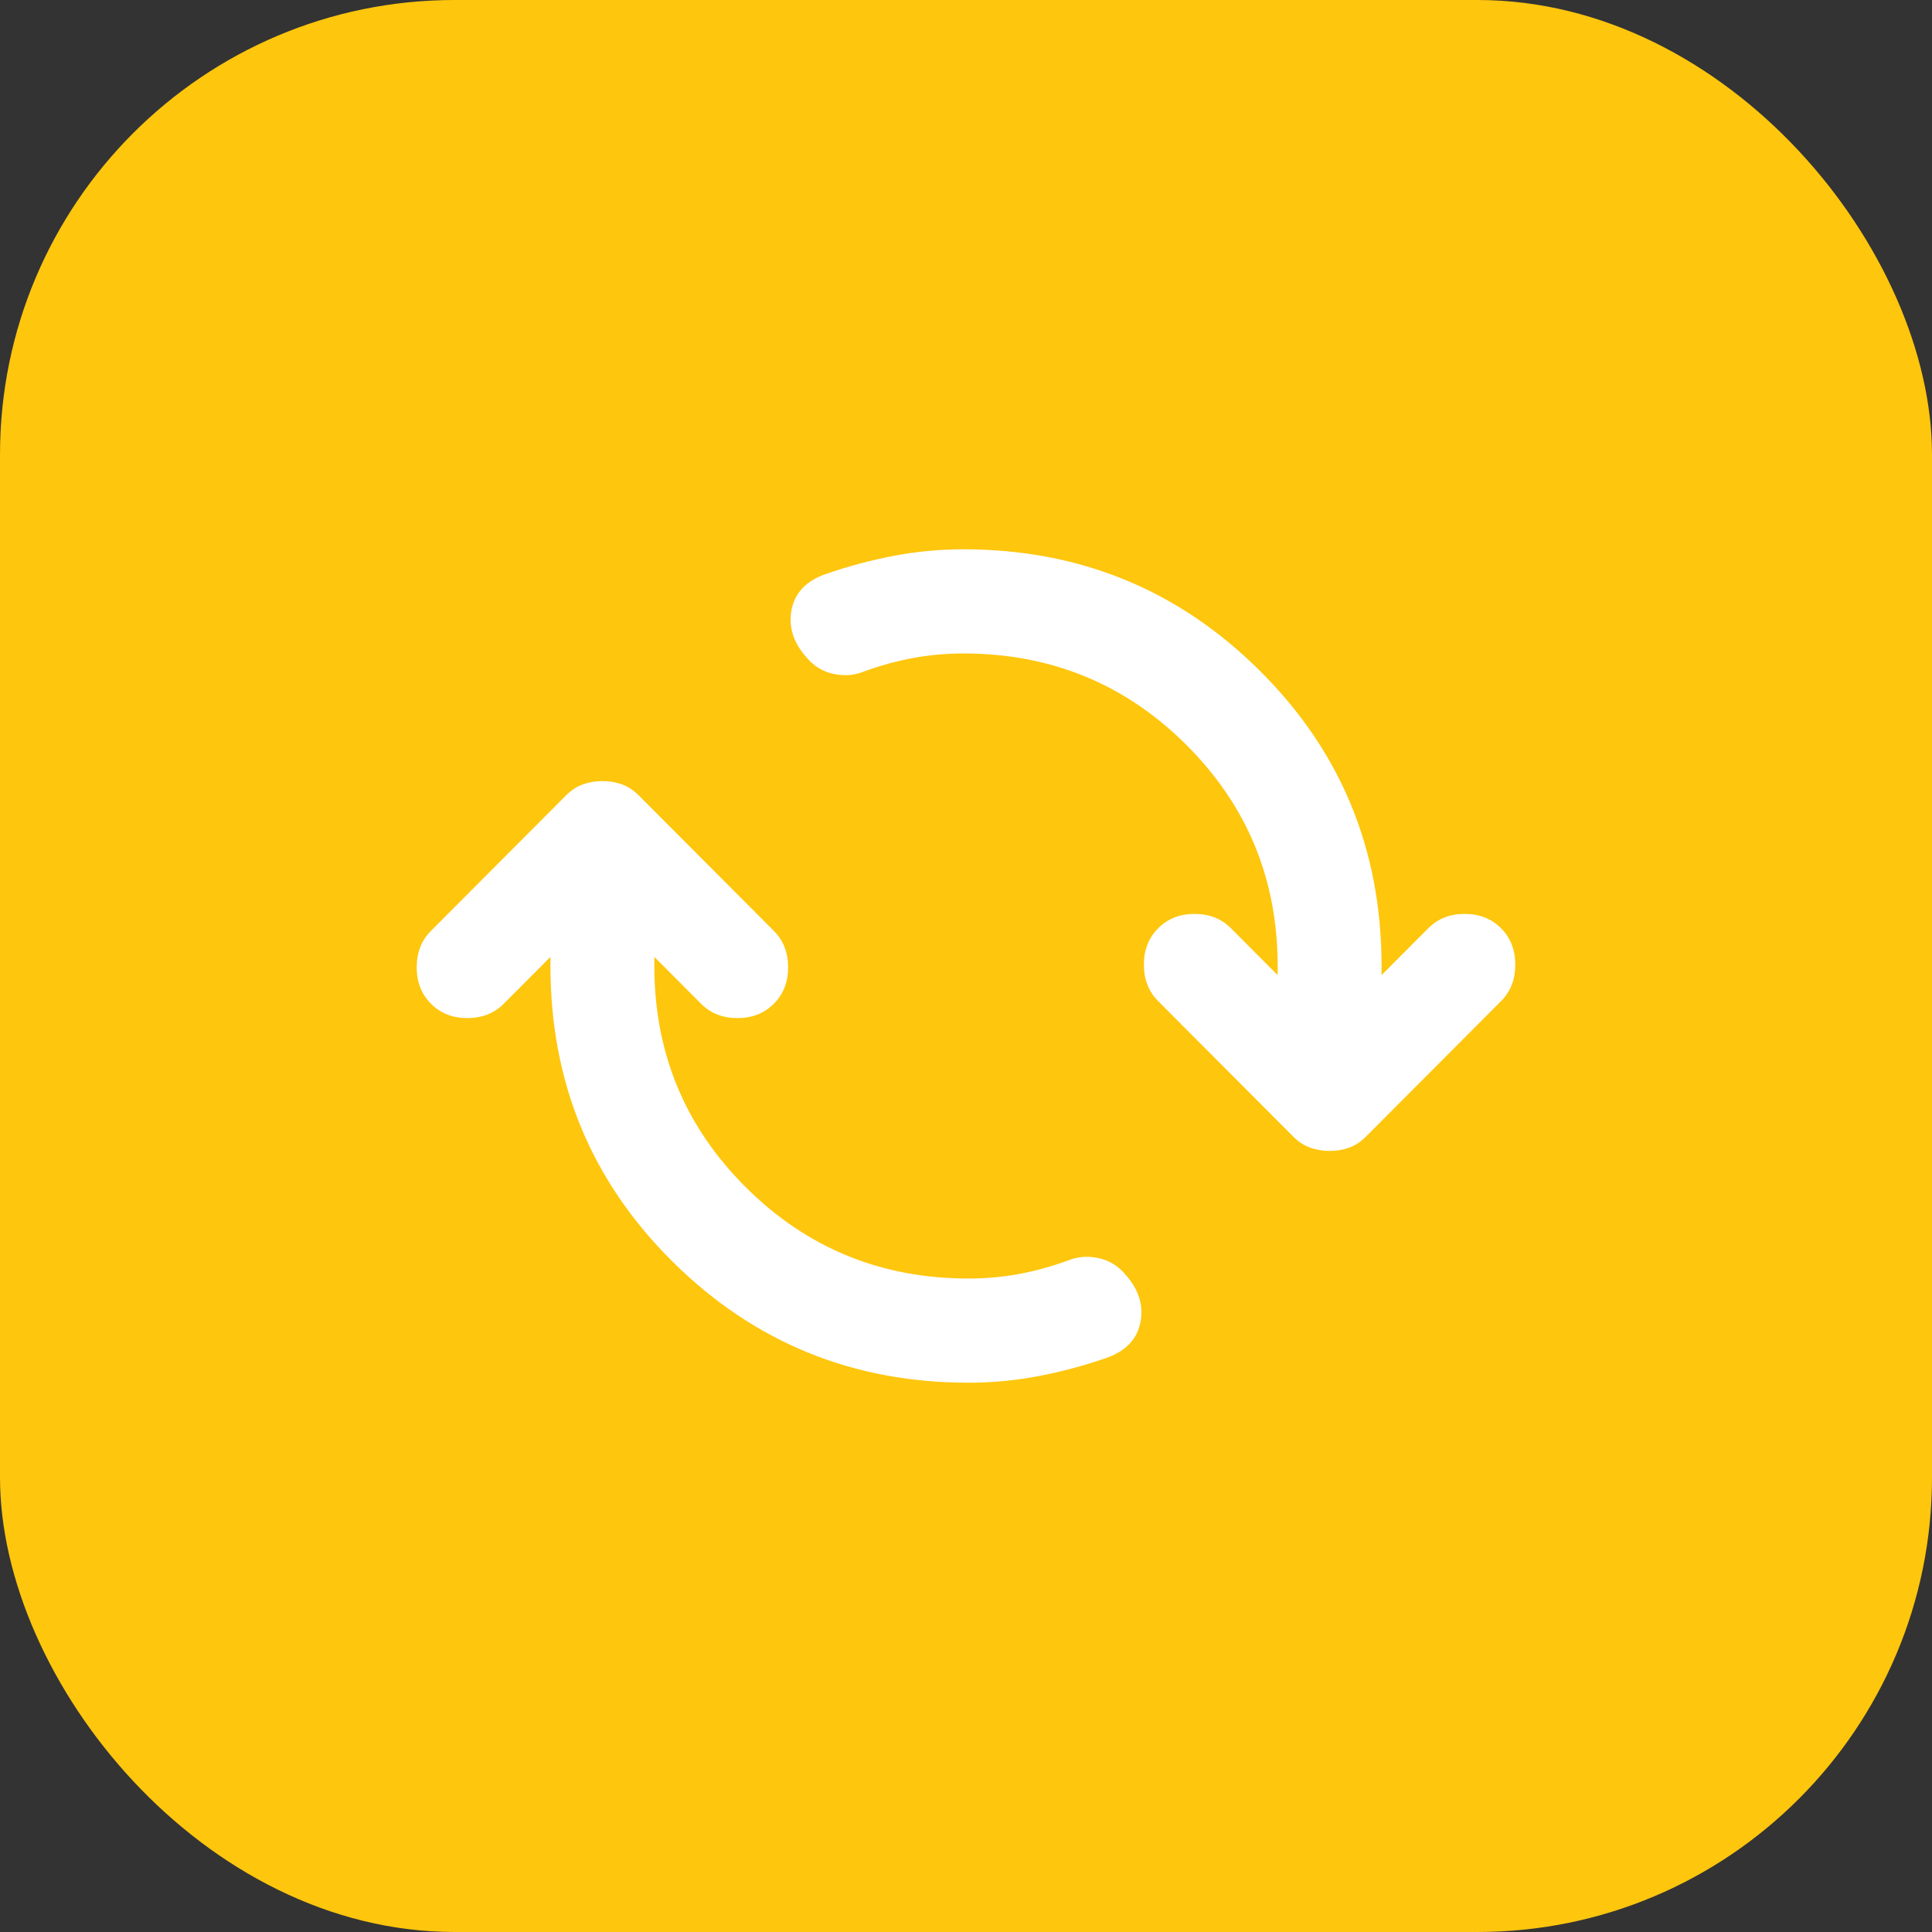
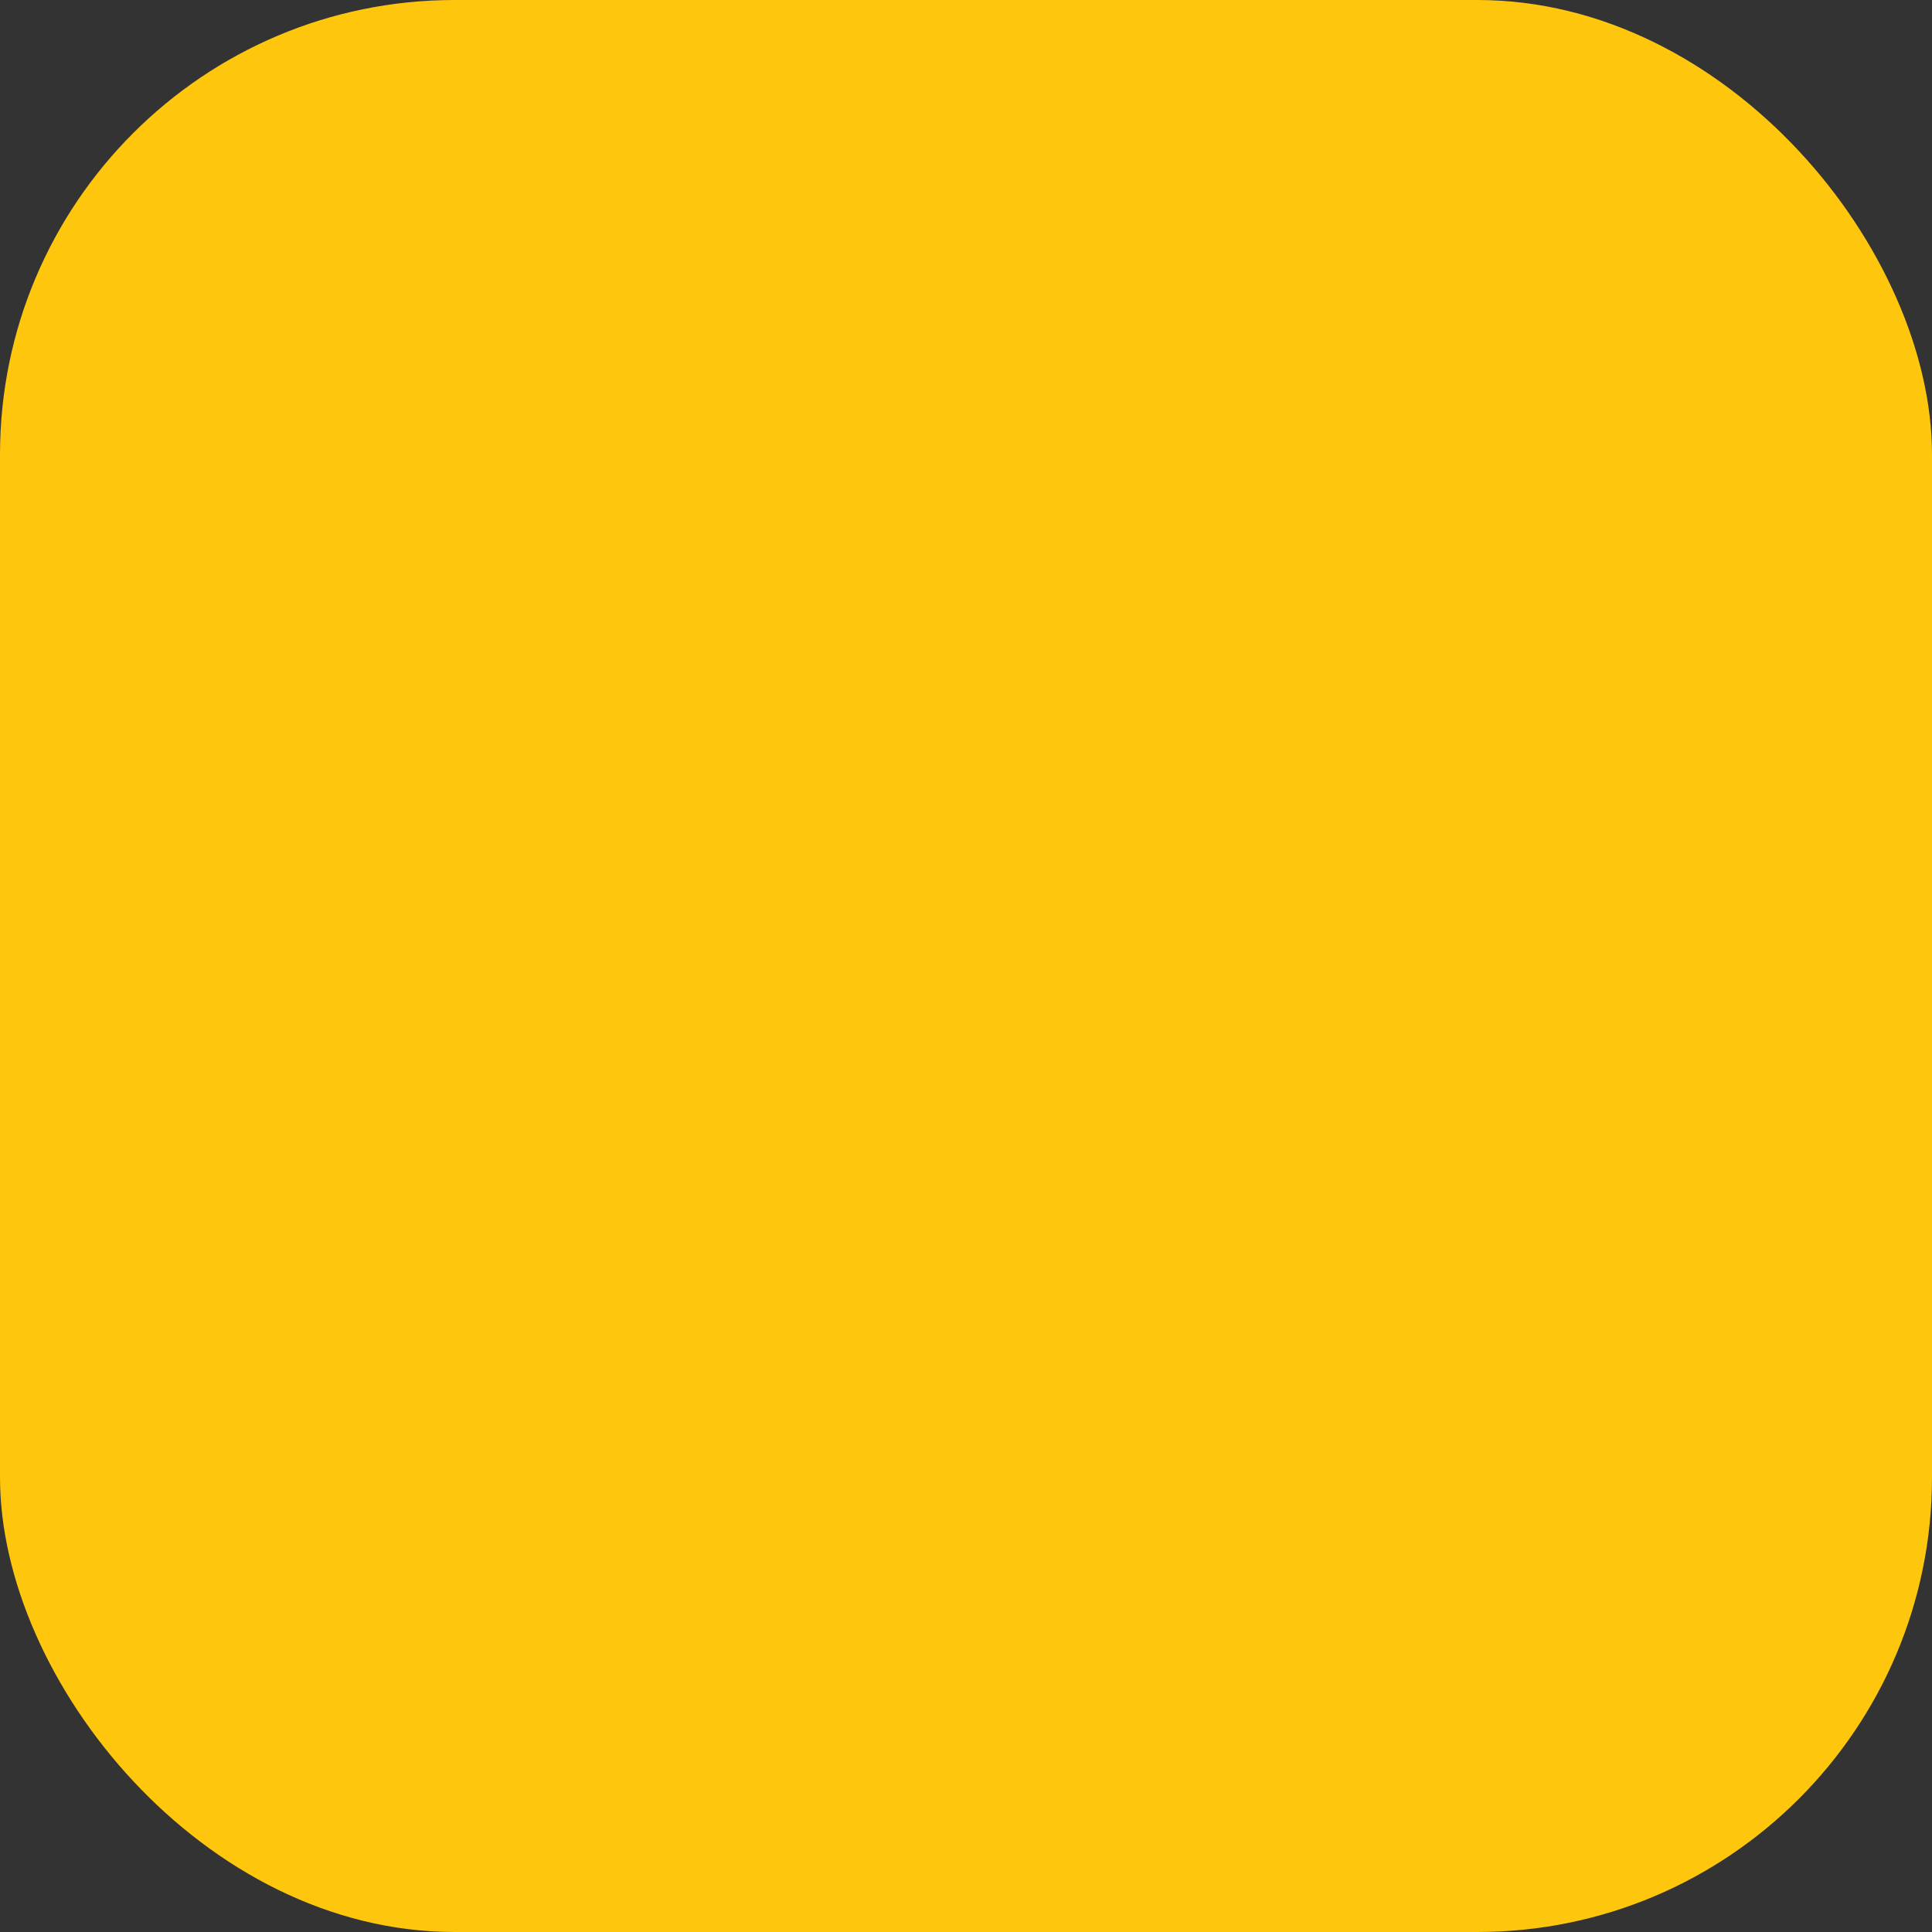
<svg xmlns="http://www.w3.org/2000/svg" width="102" height="102" viewBox="0 0 102 102" fill="none">
  <rect x="0" y="0" width="102" height="102" fill="#333333" stroke="none" />
  <rect width="102" height="102" rx="24" fill="#FEC60D" />
-   <path d="M51.137 73C45.013 73 39.802 70.869 35.506 66.606C31.21 62.344 29.061 57.142 29.061 51V50.519L26.593 52.994C26.091 53.498 25.451 53.75 24.674 53.75C23.897 53.75 23.257 53.498 22.754 52.994C22.251 52.49 22 51.848 22 51.069C22 50.29 22.251 49.648 22.754 49.144L29.884 41.994C30.158 41.719 30.456 41.524 30.775 41.411C31.095 41.297 31.438 41.239 31.804 41.237C32.169 41.237 32.512 41.295 32.832 41.411C33.152 41.526 33.449 41.721 33.723 41.994L40.853 49.144C41.356 49.648 41.608 50.29 41.608 51.069C41.608 51.848 41.356 52.49 40.853 52.994C40.351 53.498 39.711 53.75 38.934 53.75C38.157 53.75 37.517 53.498 37.014 52.994L34.546 50.519V51C34.546 55.583 36.158 59.479 39.381 62.688C42.604 65.896 46.523 67.5 51.137 67.5C52.051 67.5 52.943 67.419 53.811 67.258C54.679 67.097 55.548 66.856 56.416 66.537C56.873 66.354 57.364 66.308 57.889 66.4C58.413 66.492 58.859 66.721 59.227 67.088C60.05 67.912 60.382 68.795 60.222 69.736C60.063 70.676 59.457 71.329 58.404 71.694C57.216 72.106 56.017 72.427 54.806 72.656C53.596 72.885 52.373 73 51.137 73ZM70.196 60.763C69.831 60.763 69.488 60.705 69.168 60.589C68.848 60.474 68.551 60.279 68.277 60.006L61.147 52.856C60.644 52.352 60.392 51.71 60.392 50.931C60.392 50.152 60.644 49.51 61.147 49.006C61.649 48.502 62.289 48.25 63.066 48.25C63.843 48.25 64.483 48.502 64.986 49.006L67.454 51.481V51C67.454 46.417 65.842 42.521 62.619 39.312C59.396 36.104 55.477 34.5 50.863 34.5C49.949 34.5 49.057 34.581 48.189 34.742C47.321 34.903 46.452 35.144 45.584 35.462C45.127 35.646 44.636 35.692 44.111 35.6C43.587 35.508 43.141 35.279 42.773 34.913C41.95 34.087 41.618 33.205 41.778 32.264C41.937 31.324 42.543 30.671 43.596 30.306C44.784 29.894 45.984 29.573 47.196 29.344C48.408 29.115 49.631 29 50.863 29C56.987 29 62.198 31.131 66.494 35.394C70.79 39.656 72.939 44.858 72.939 51V51.481L75.407 49.006C75.909 48.502 76.549 48.25 77.326 48.25C78.103 48.25 78.743 48.502 79.246 49.006C79.749 49.51 80 50.152 80 50.931C80 51.71 79.749 52.352 79.246 52.856L72.116 60.006C71.842 60.281 71.544 60.477 71.225 60.592C70.905 60.708 70.562 60.764 70.196 60.763Z" fill="white" />
</svg>